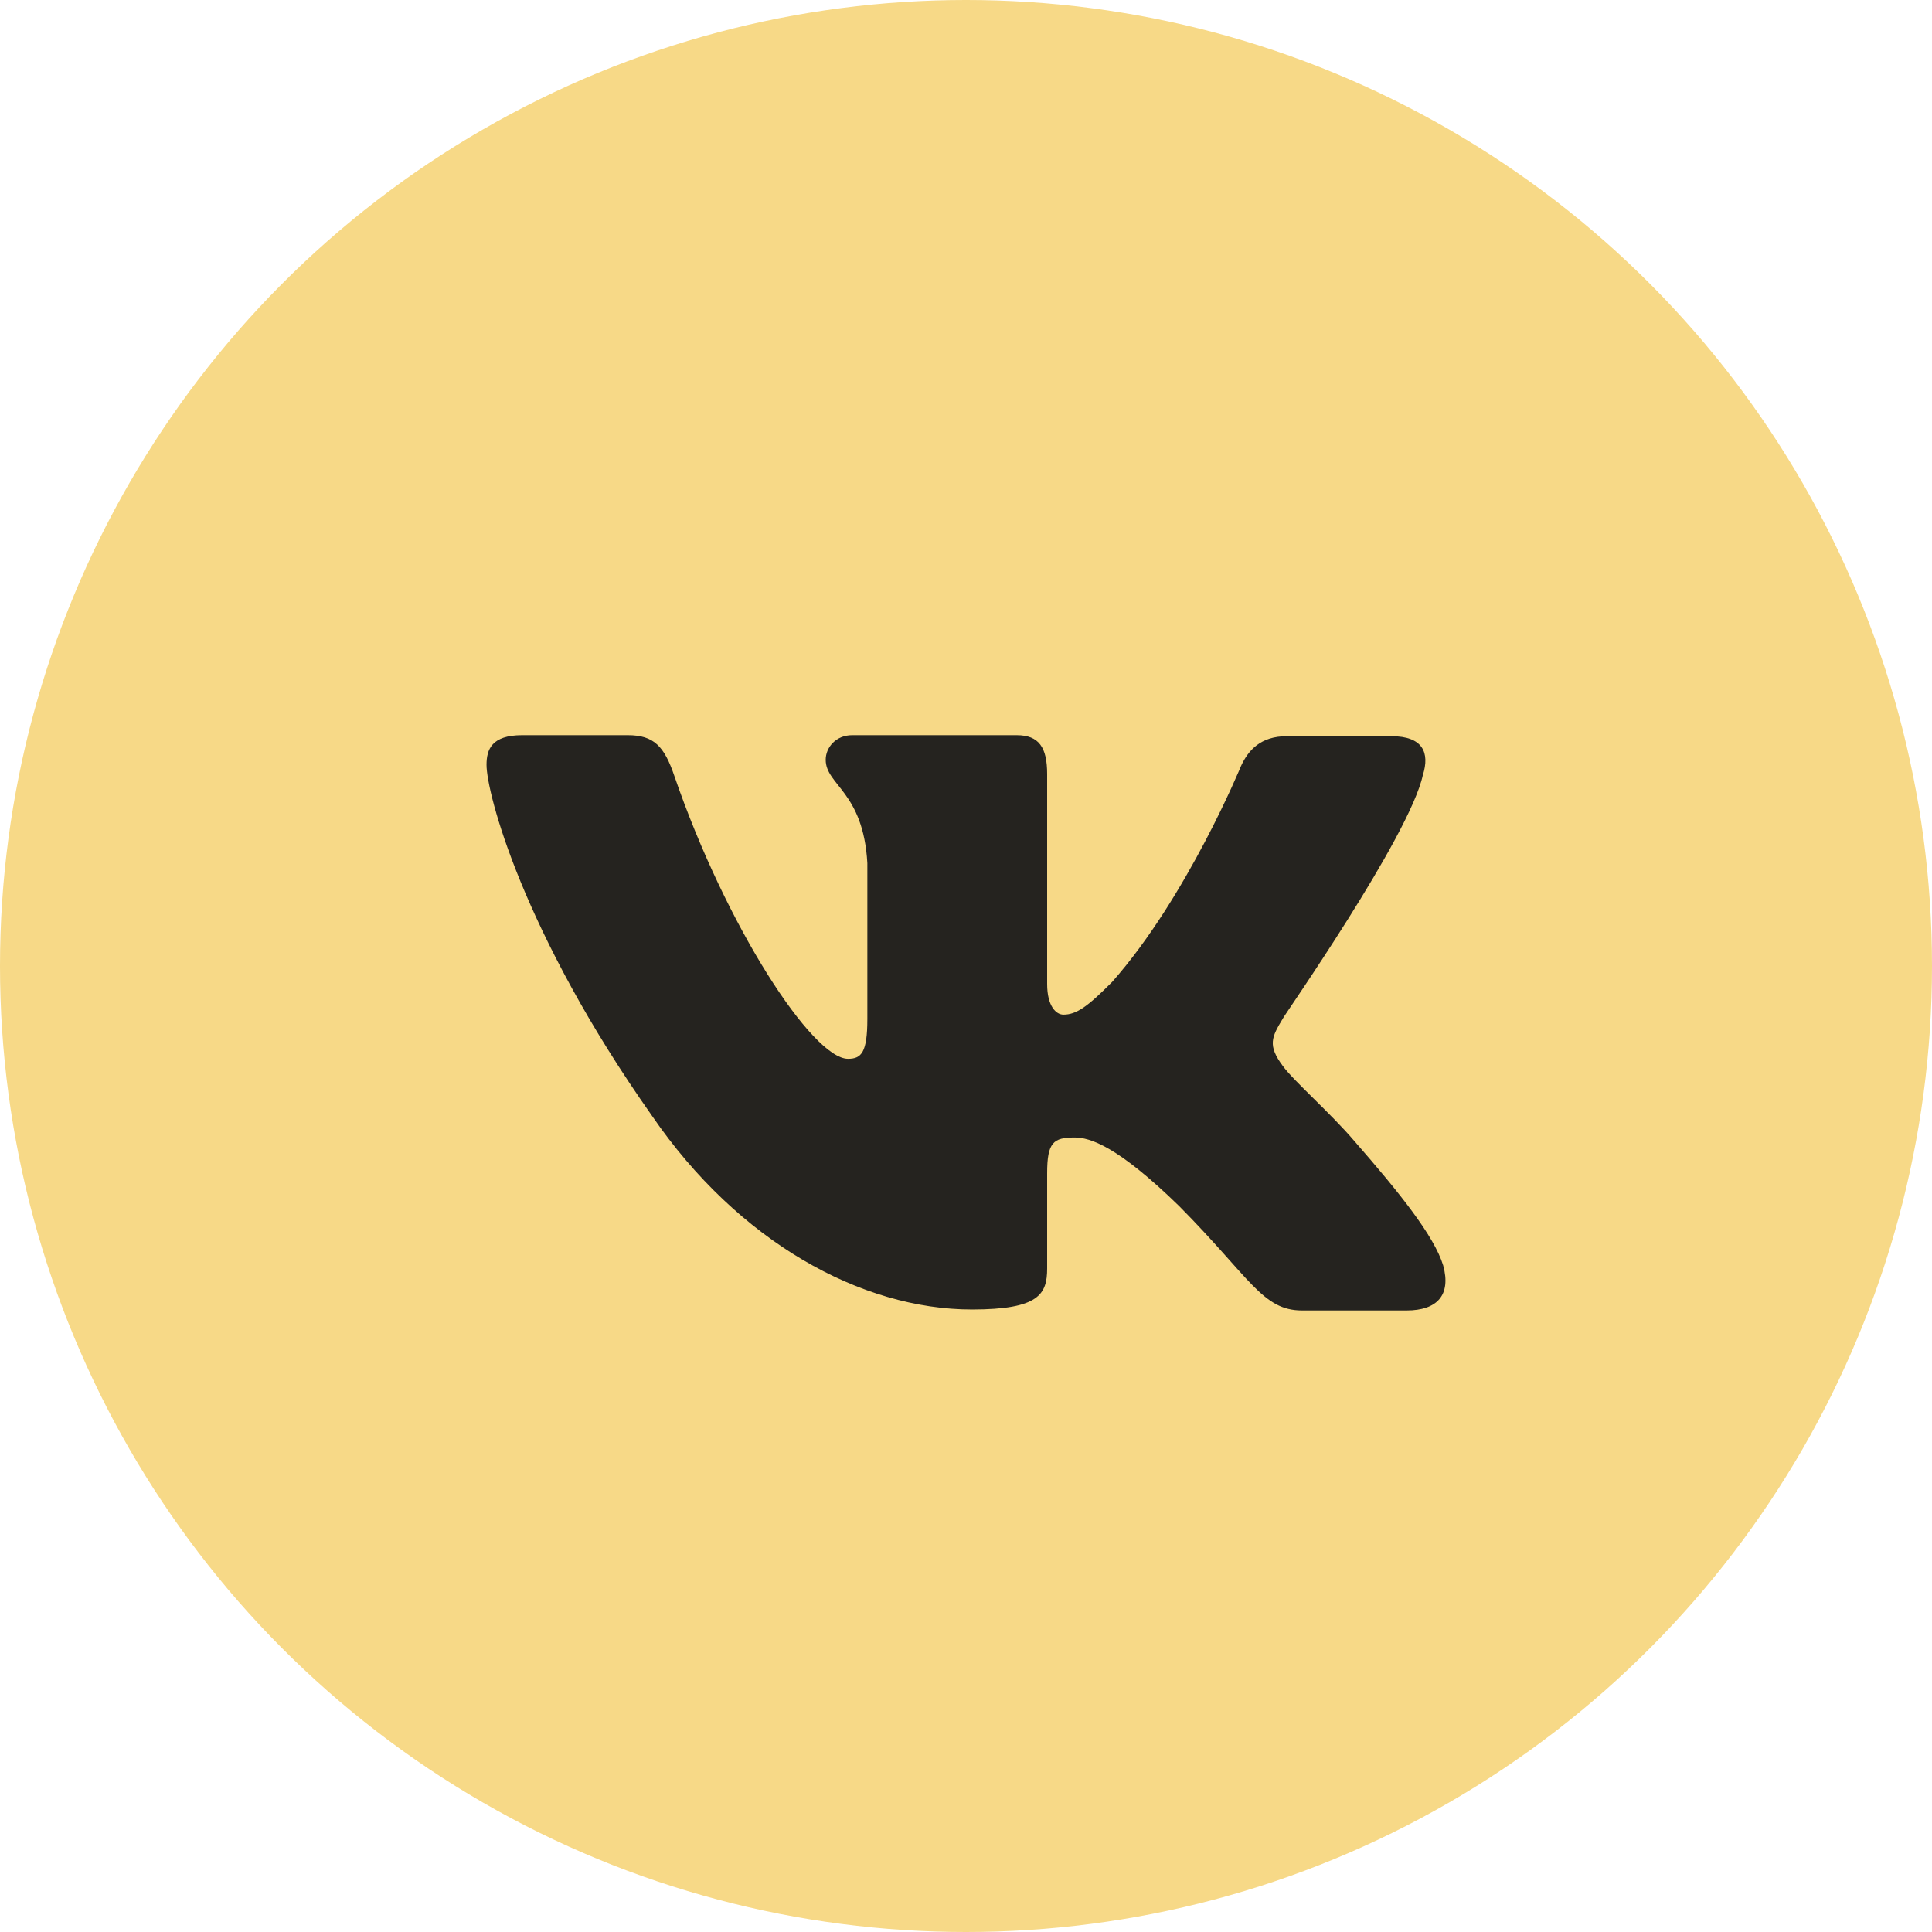
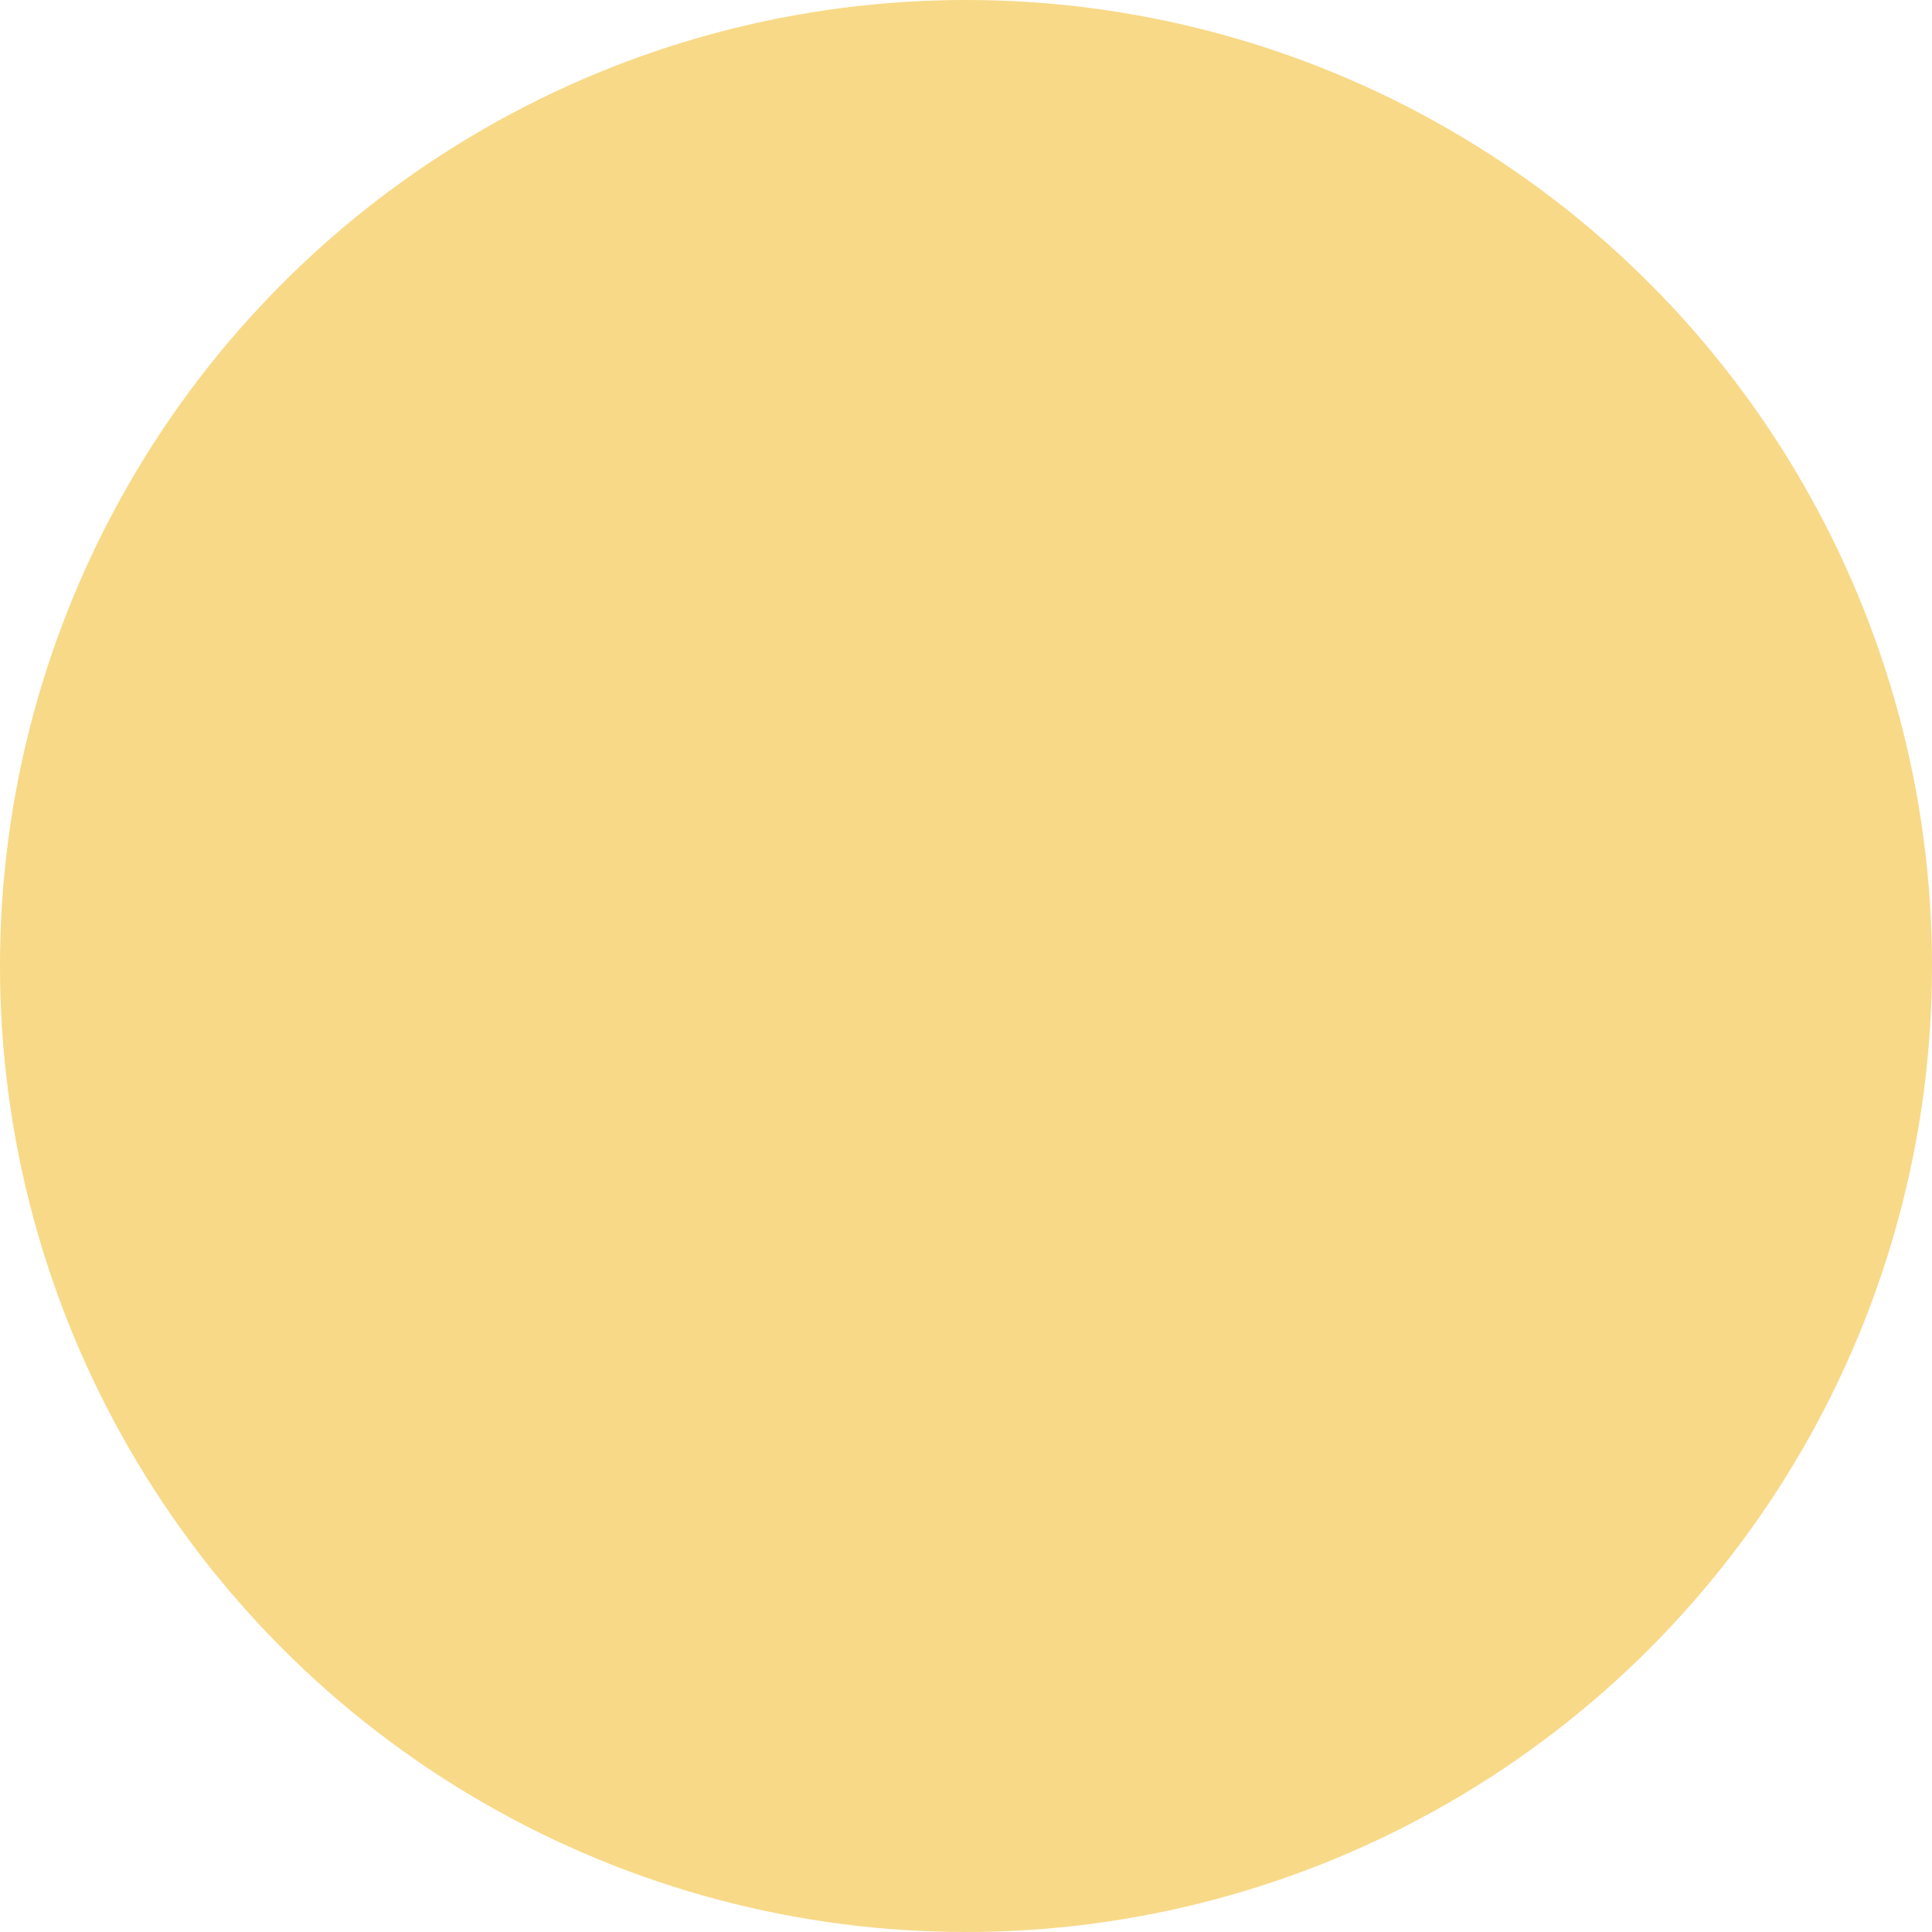
<svg xmlns="http://www.w3.org/2000/svg" width="34" height="34" viewBox="0 0 34 34" fill="none">
  <circle cx="17" cy="17" r="17" fill="#F7D987" />
-   <path fill-rule="evenodd" clip-rule="evenodd" d="M25.04 13.641C25.165 13.244 25.04 12.956 24.486 12.956H22.645C22.181 12.956 21.966 13.208 21.841 13.478C21.841 13.478 20.894 15.784 19.572 17.28C19.143 17.712 18.946 17.856 18.714 17.856C18.589 17.856 18.428 17.712 18.428 17.316V13.622C18.428 13.154 18.285 12.938 17.892 12.938H14.996C14.71 12.938 14.531 13.154 14.531 13.37C14.531 13.82 15.193 13.929 15.264 15.19V17.93C15.264 18.524 15.159 18.633 14.924 18.633C14.299 18.633 12.78 16.309 11.869 13.66C11.691 13.136 11.511 12.938 11.047 12.938H9.188C8.652 12.938 8.562 13.19 8.562 13.46C8.562 13.947 9.188 16.396 11.476 19.639C12.995 21.854 15.157 23.045 17.105 23.045C18.285 23.045 18.428 22.774 18.428 22.324V20.648C18.428 20.108 18.535 20.018 18.91 20.018C19.178 20.018 19.661 20.162 20.751 21.225C22.002 22.486 22.216 23.062 22.914 23.062H24.754C25.291 23.062 25.541 22.792 25.398 22.27C25.237 21.747 24.629 20.991 23.843 20.09C23.414 19.586 22.77 19.027 22.574 18.757C22.306 18.397 22.378 18.252 22.574 17.928C22.556 17.928 24.808 14.721 25.04 13.639" fill="#25231F" />
</svg>